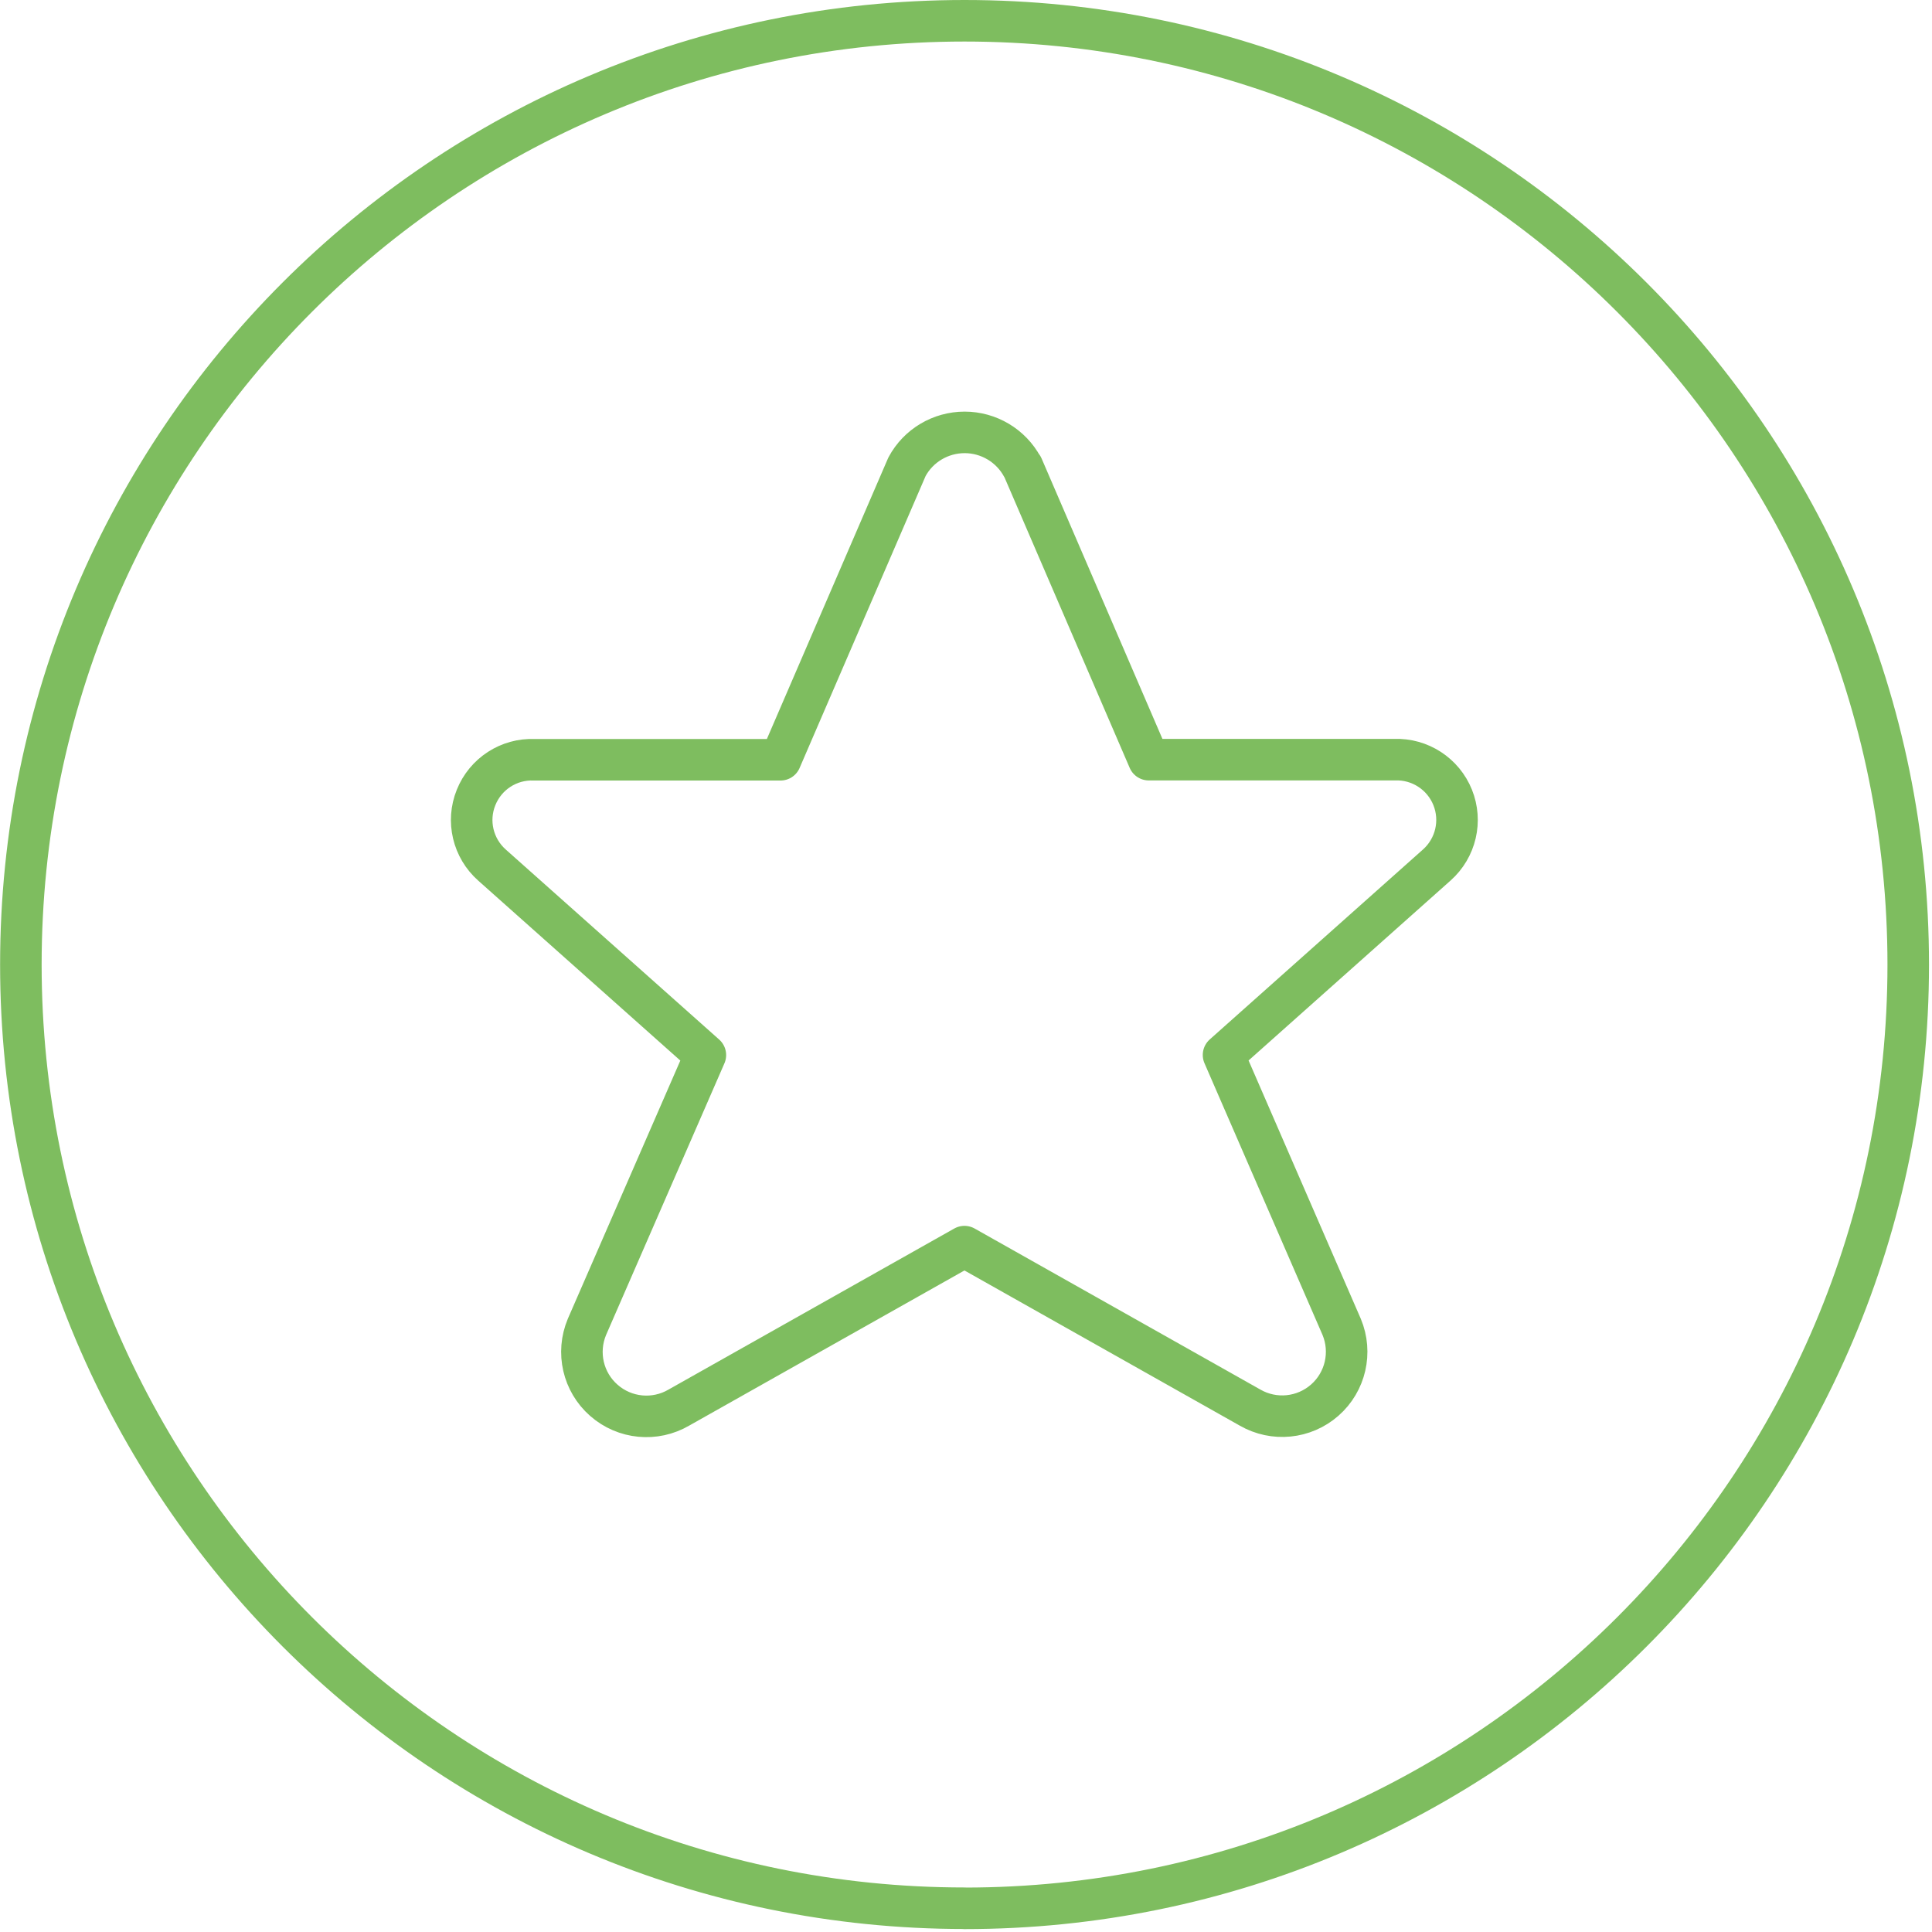
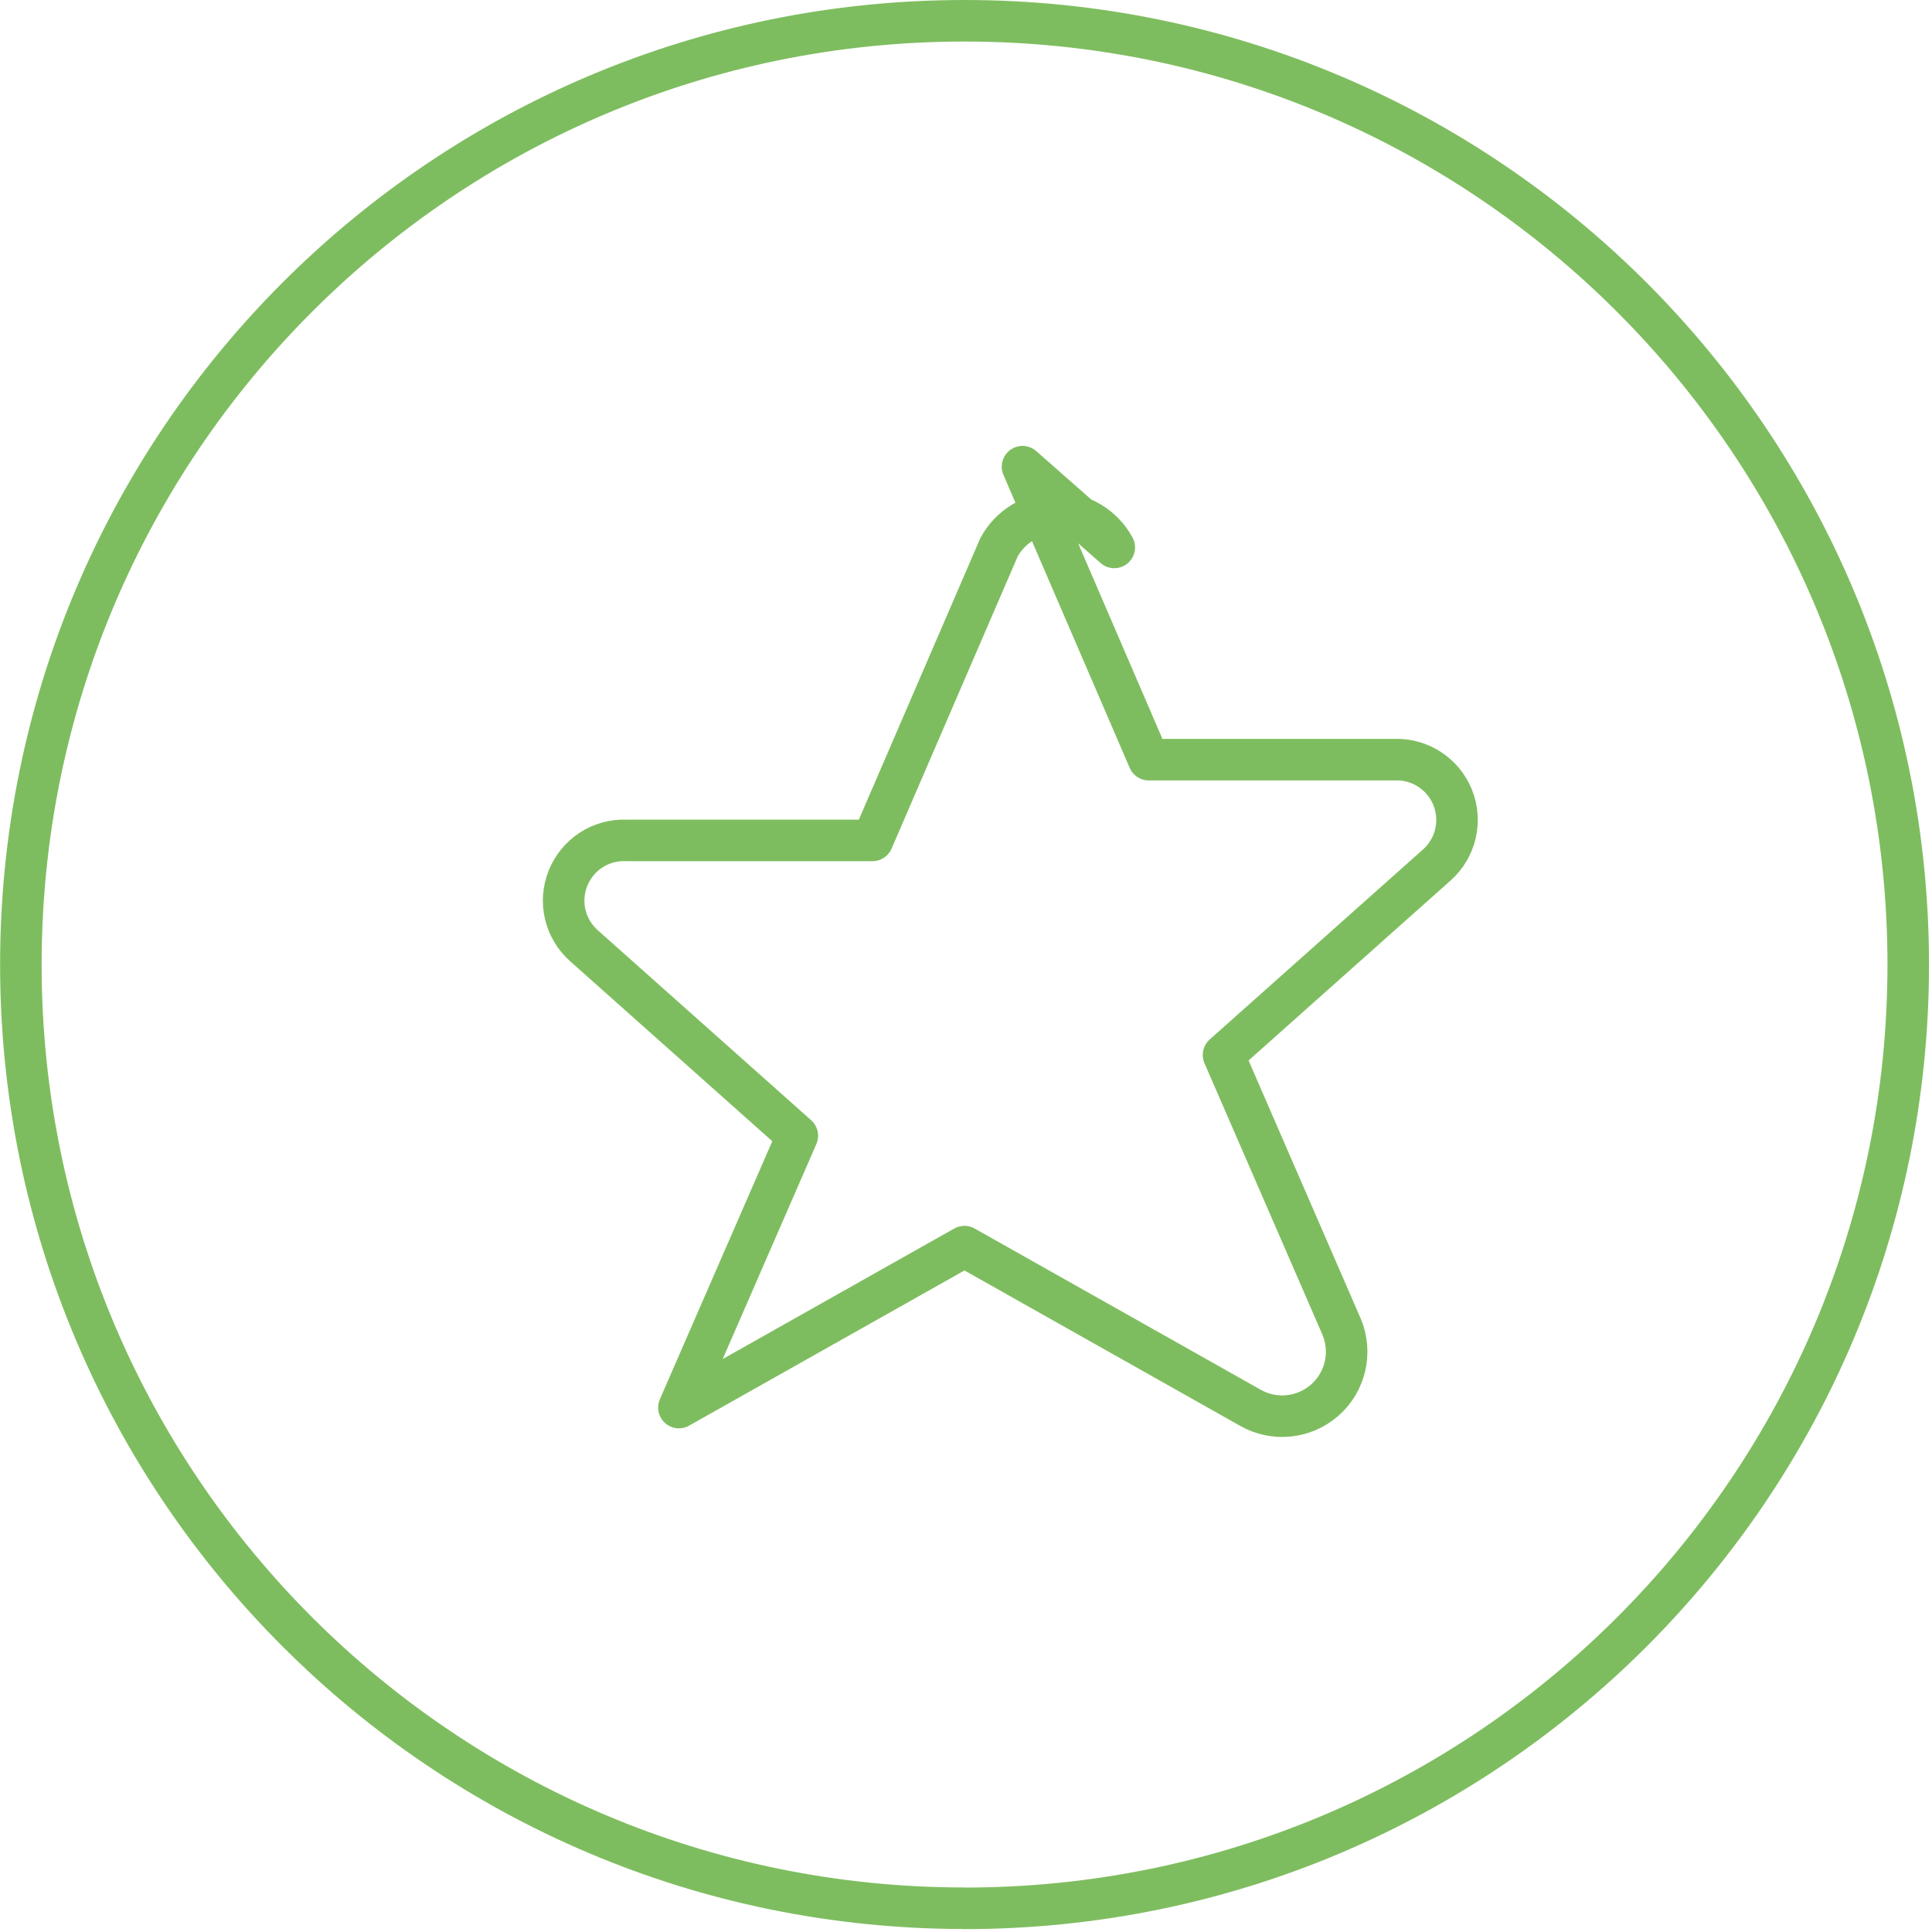
<svg xmlns="http://www.w3.org/2000/svg" version="1.1" viewBox="0 0 2000 2000">
  <defs>
    <style>
      .cls-1 {
        fill: none;
        stroke: #7ebd5f;
        stroke-linecap: round;
        stroke-linejoin: round;
        stroke-width: 43px;
      }
    </style>
  </defs>
  <g>
    <g id="Layer_1">
-       <path class="cls-1" d="M1058.5,483.1l130.7,303.3h254.4c26.3-1,50.4,14.7,60.2,39.1,9.8,24.4,3.3,52.3-16.4,69.9l-220.8,196.7,122.3,281.5c11,26.4,4,56.9-17.5,75.8-21.5,18.9-52.6,22-77.4,7.7l-295.6-166.6-295.6,166.6c-24.8,14.5-56.1,11.5-77.7-7.5-21.6-18.9-28.6-49.5-17.5-76l122.6-281.4-220.8-196.6c-19.8-17.5-26.5-45.5-16.6-70,9.8-24.5,33.9-40.2,60.3-39.1h254.9l130.9-303.3c11.8-22,34.8-35.6,59.7-35.6s47.9,13.7,59.7,35.6ZM998.5,1975.5c539.6,0,976.9-437.4,976.9-976.9S1538.1,21.5,998.5,21.5,21.6,459,21.6,998.5s437.4,976.9,976.9,976.9Z" />
+       <path class="cls-1" d="M1058.5,483.1l130.7,303.3h254.4c26.3-1,50.4,14.7,60.2,39.1,9.8,24.4,3.3,52.3-16.4,69.9l-220.8,196.7,122.3,281.5c11,26.4,4,56.9-17.5,75.8-21.5,18.9-52.6,22-77.4,7.7l-295.6-166.6-295.6,166.6l122.6-281.4-220.8-196.6c-19.8-17.5-26.5-45.5-16.6-70,9.8-24.5,33.9-40.2,60.3-39.1h254.9l130.9-303.3c11.8-22,34.8-35.6,59.7-35.6s47.9,13.7,59.7,35.6ZM998.5,1975.5c539.6,0,976.9-437.4,976.9-976.9S1538.1,21.5,998.5,21.5,21.6,459,21.6,998.5s437.4,976.9,976.9,976.9Z" />
    </g>
  </g>
</svg>